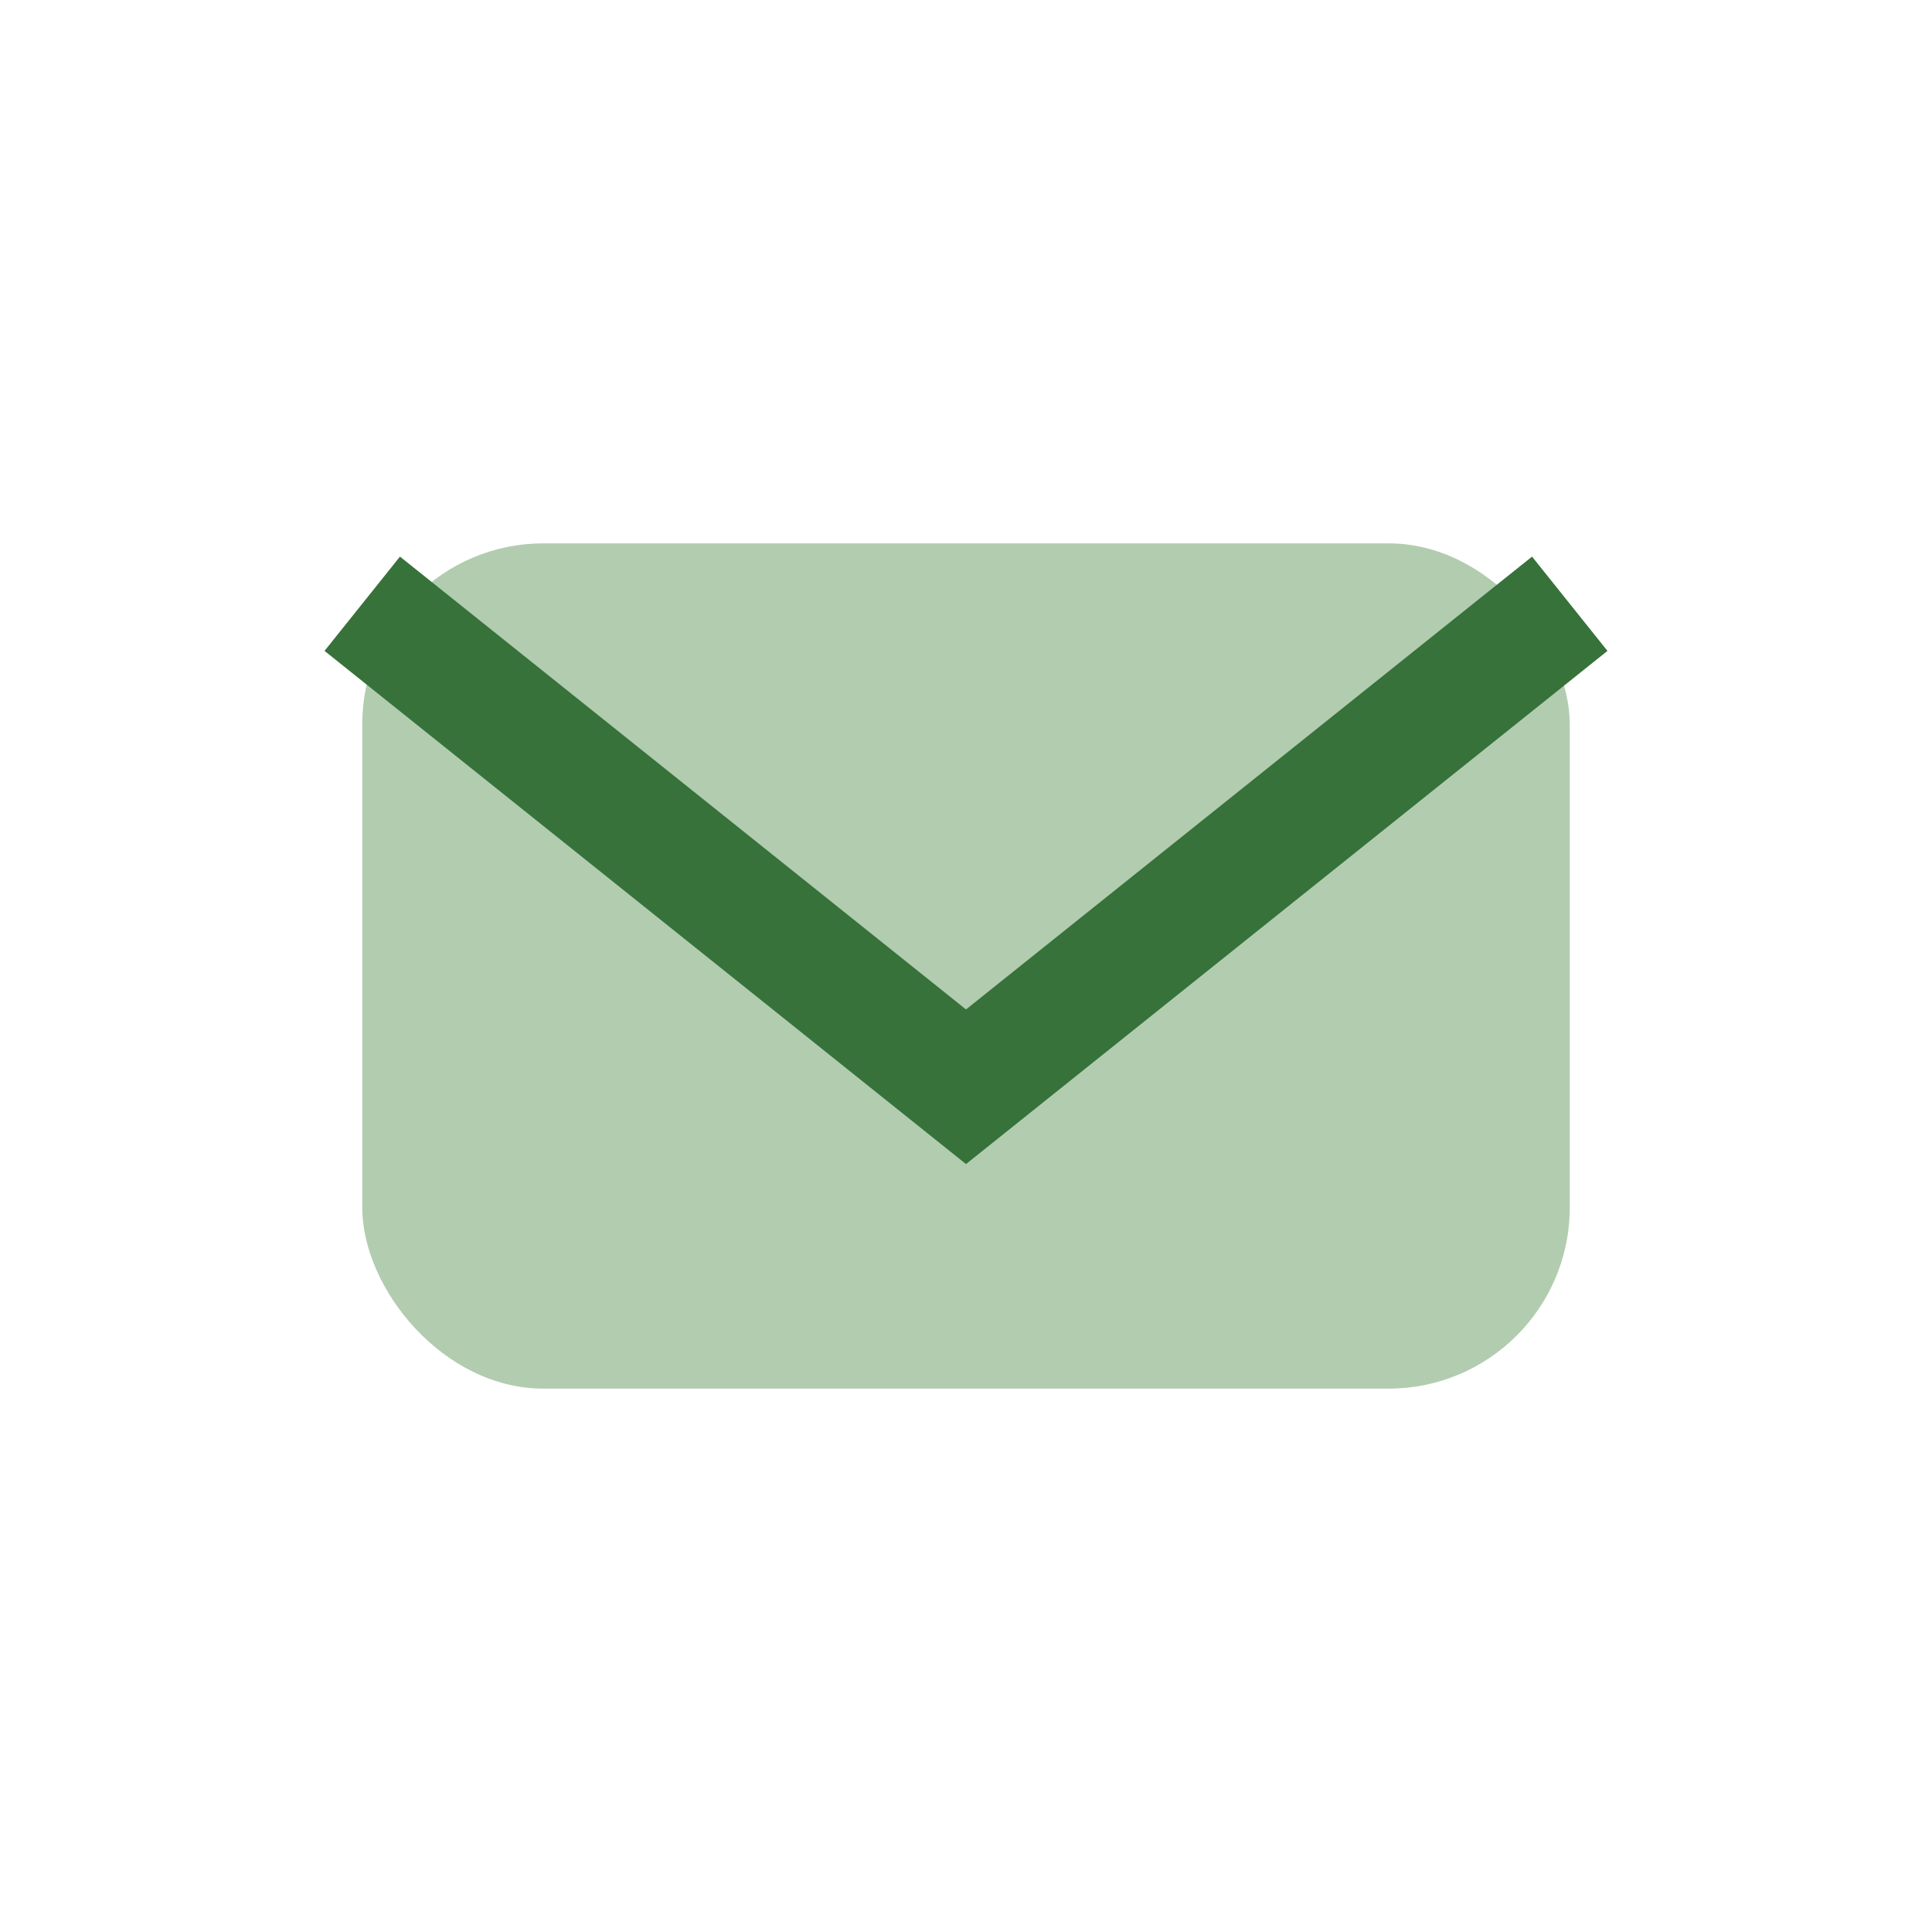
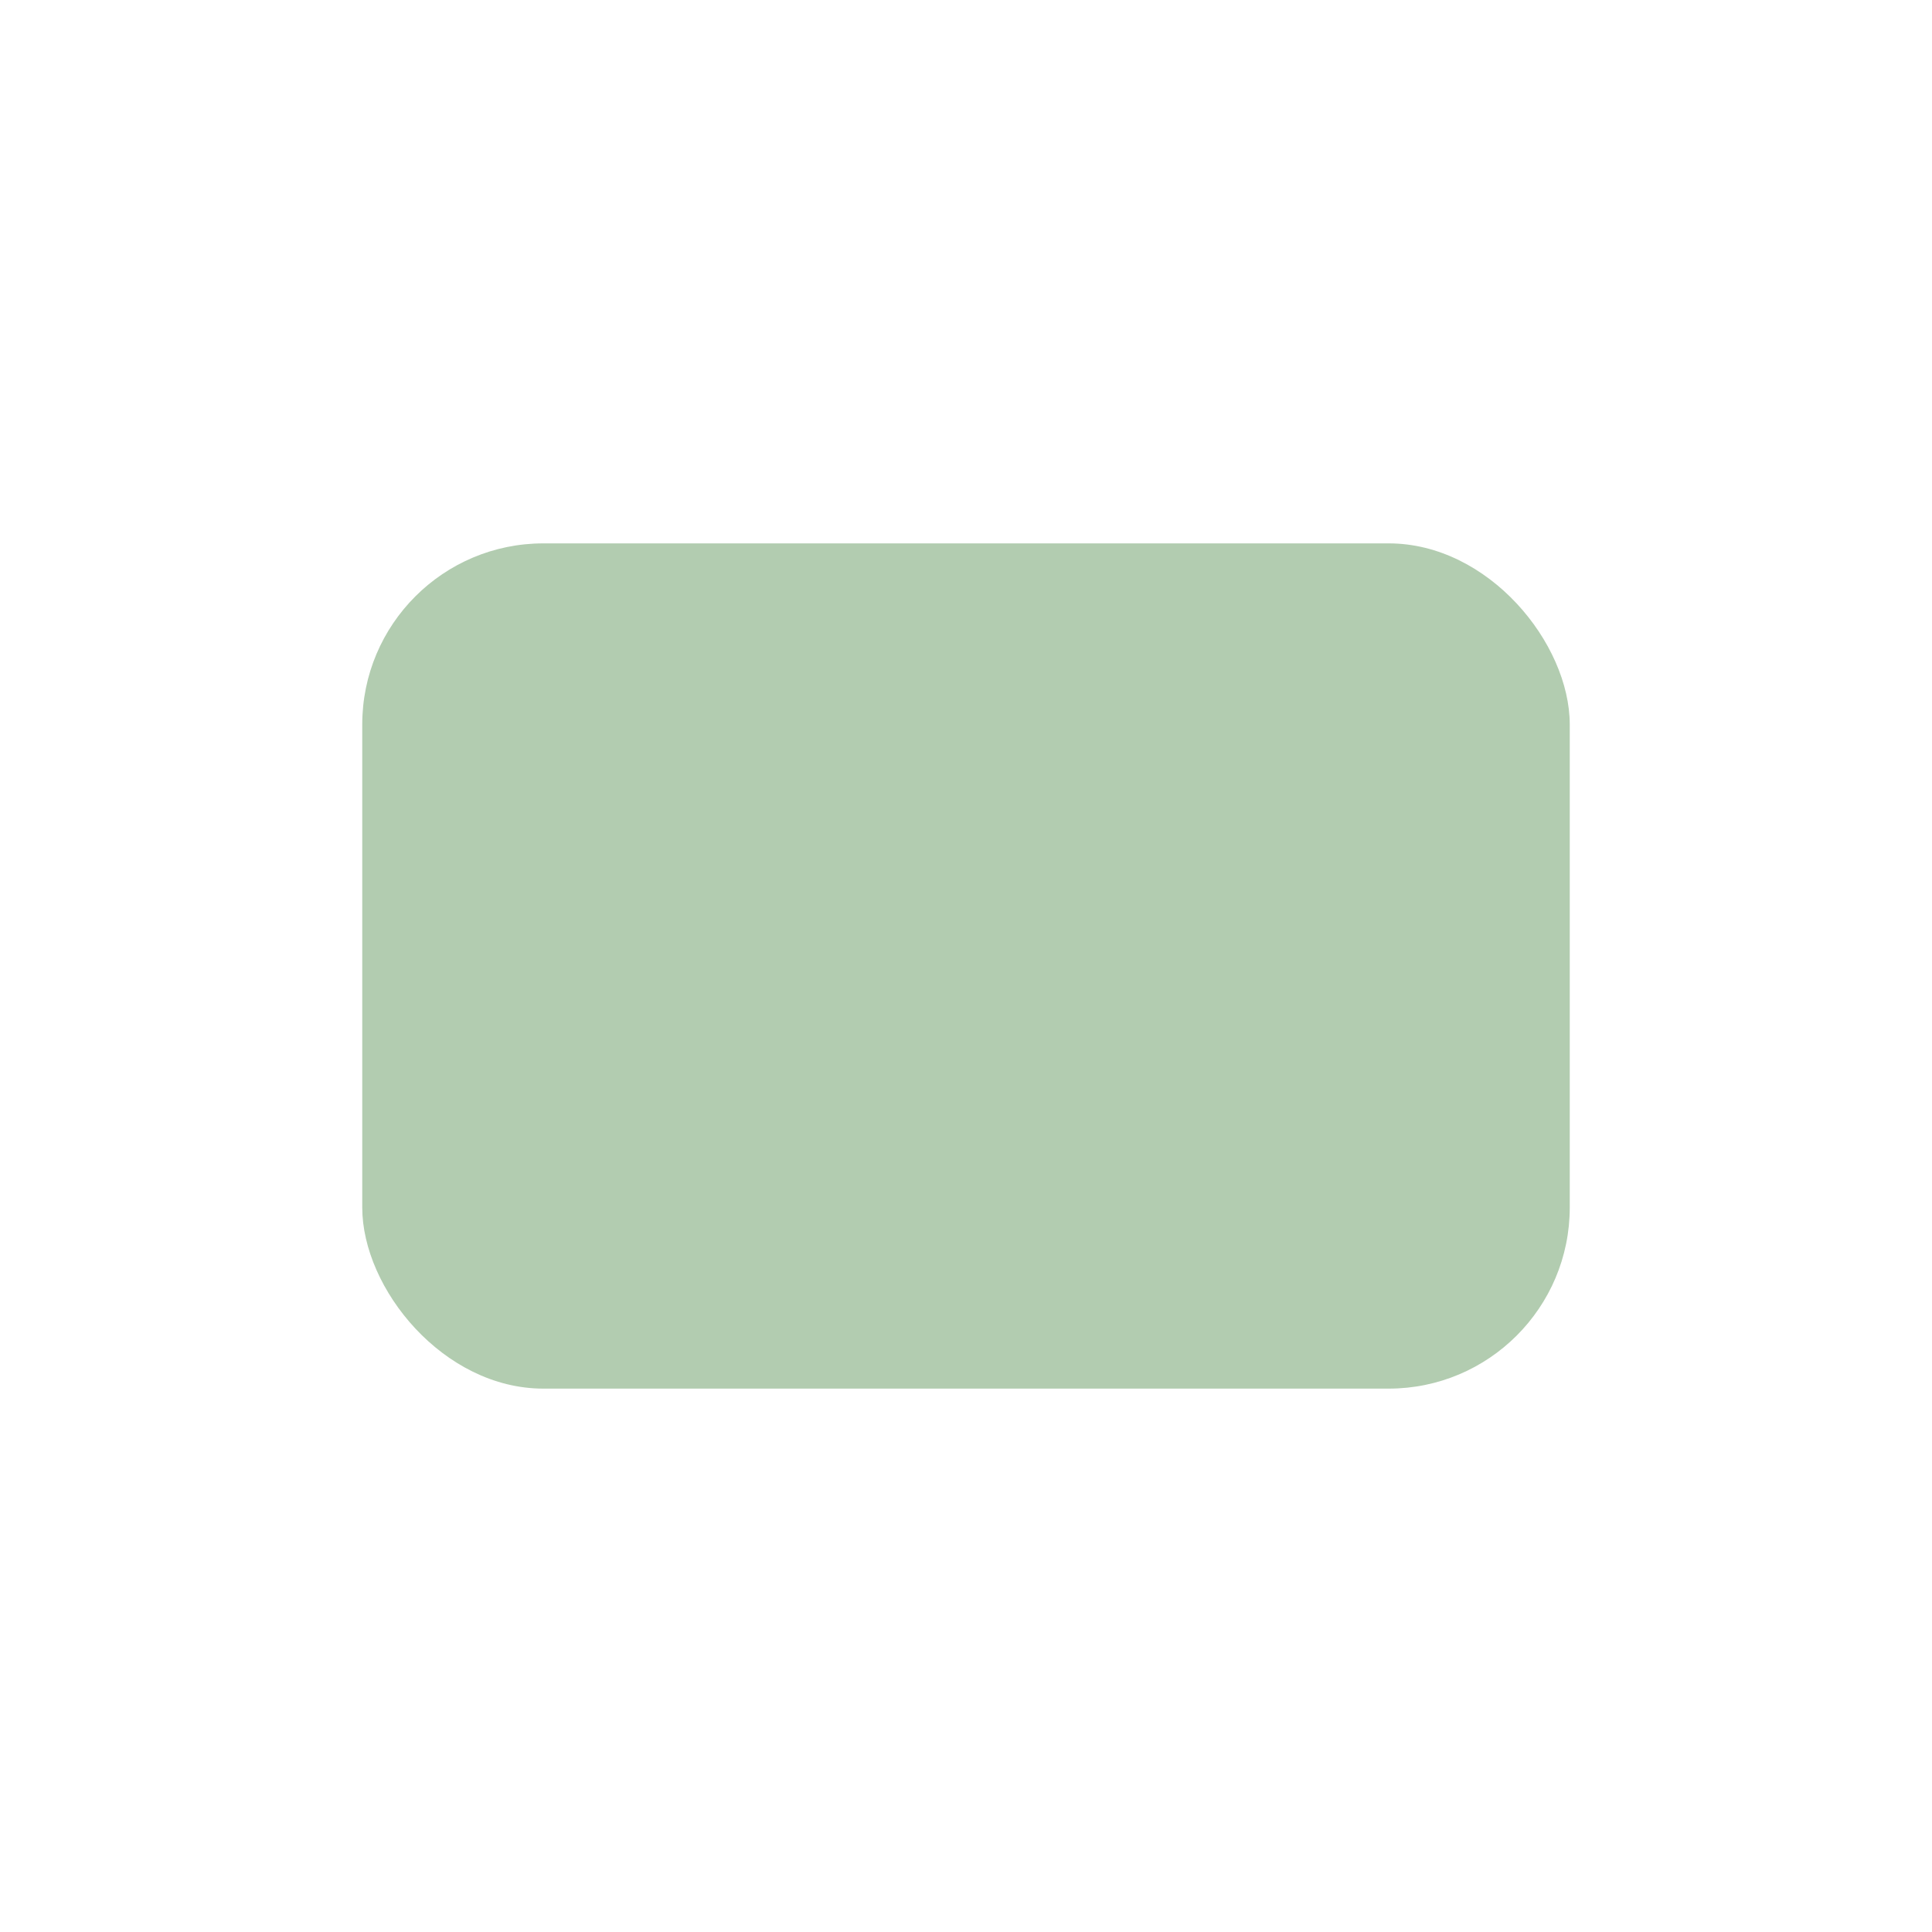
<svg xmlns="http://www.w3.org/2000/svg" width="32" height="32" viewBox="0 0 32 32">
  <rect x="6" y="9" width="20" height="14" rx="3" fill="#B2CCB0" />
-   <path d="M6 10l10 8 10-8" stroke="#367239" stroke-width="2" fill="none" />
</svg>